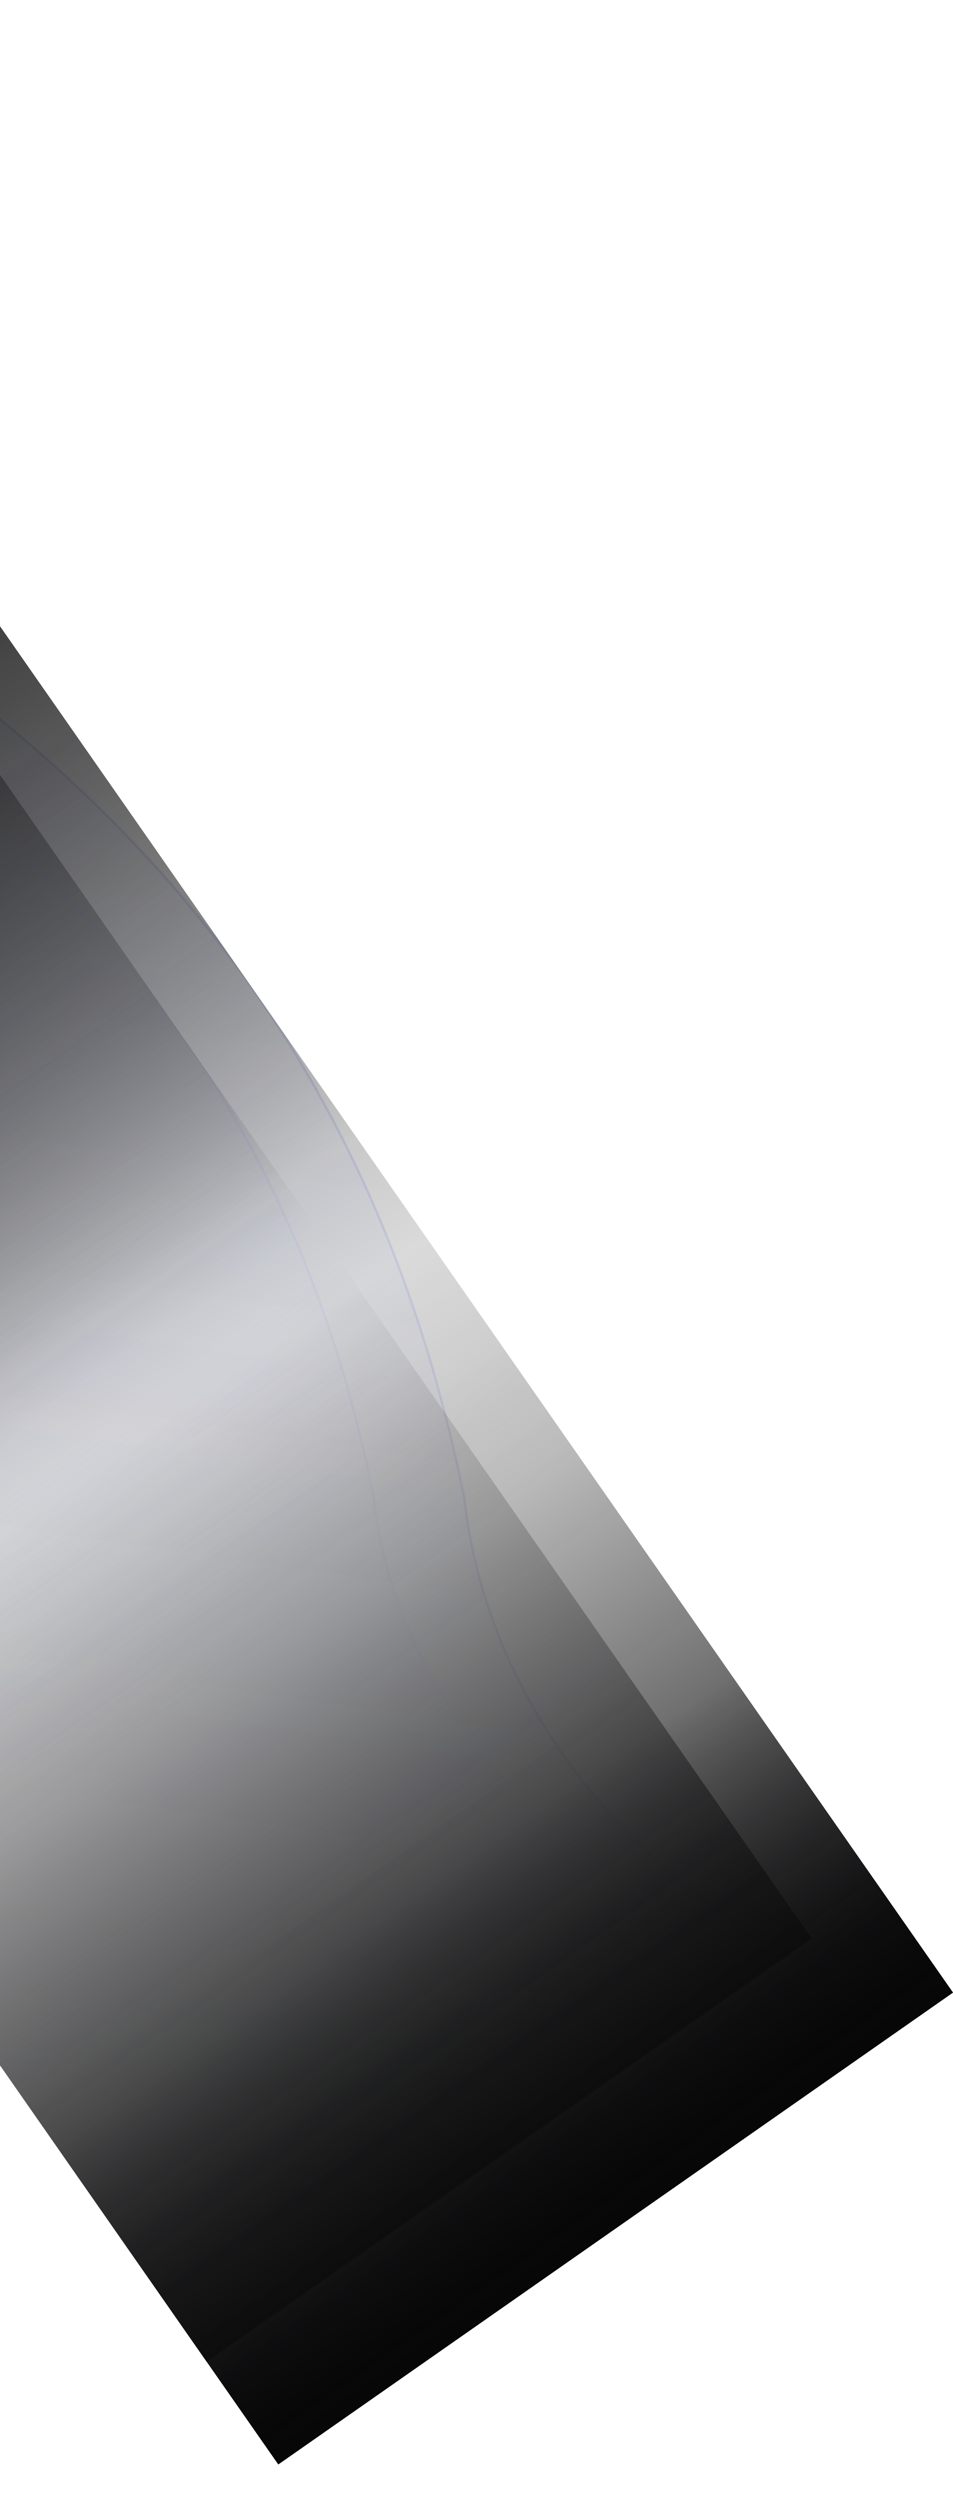
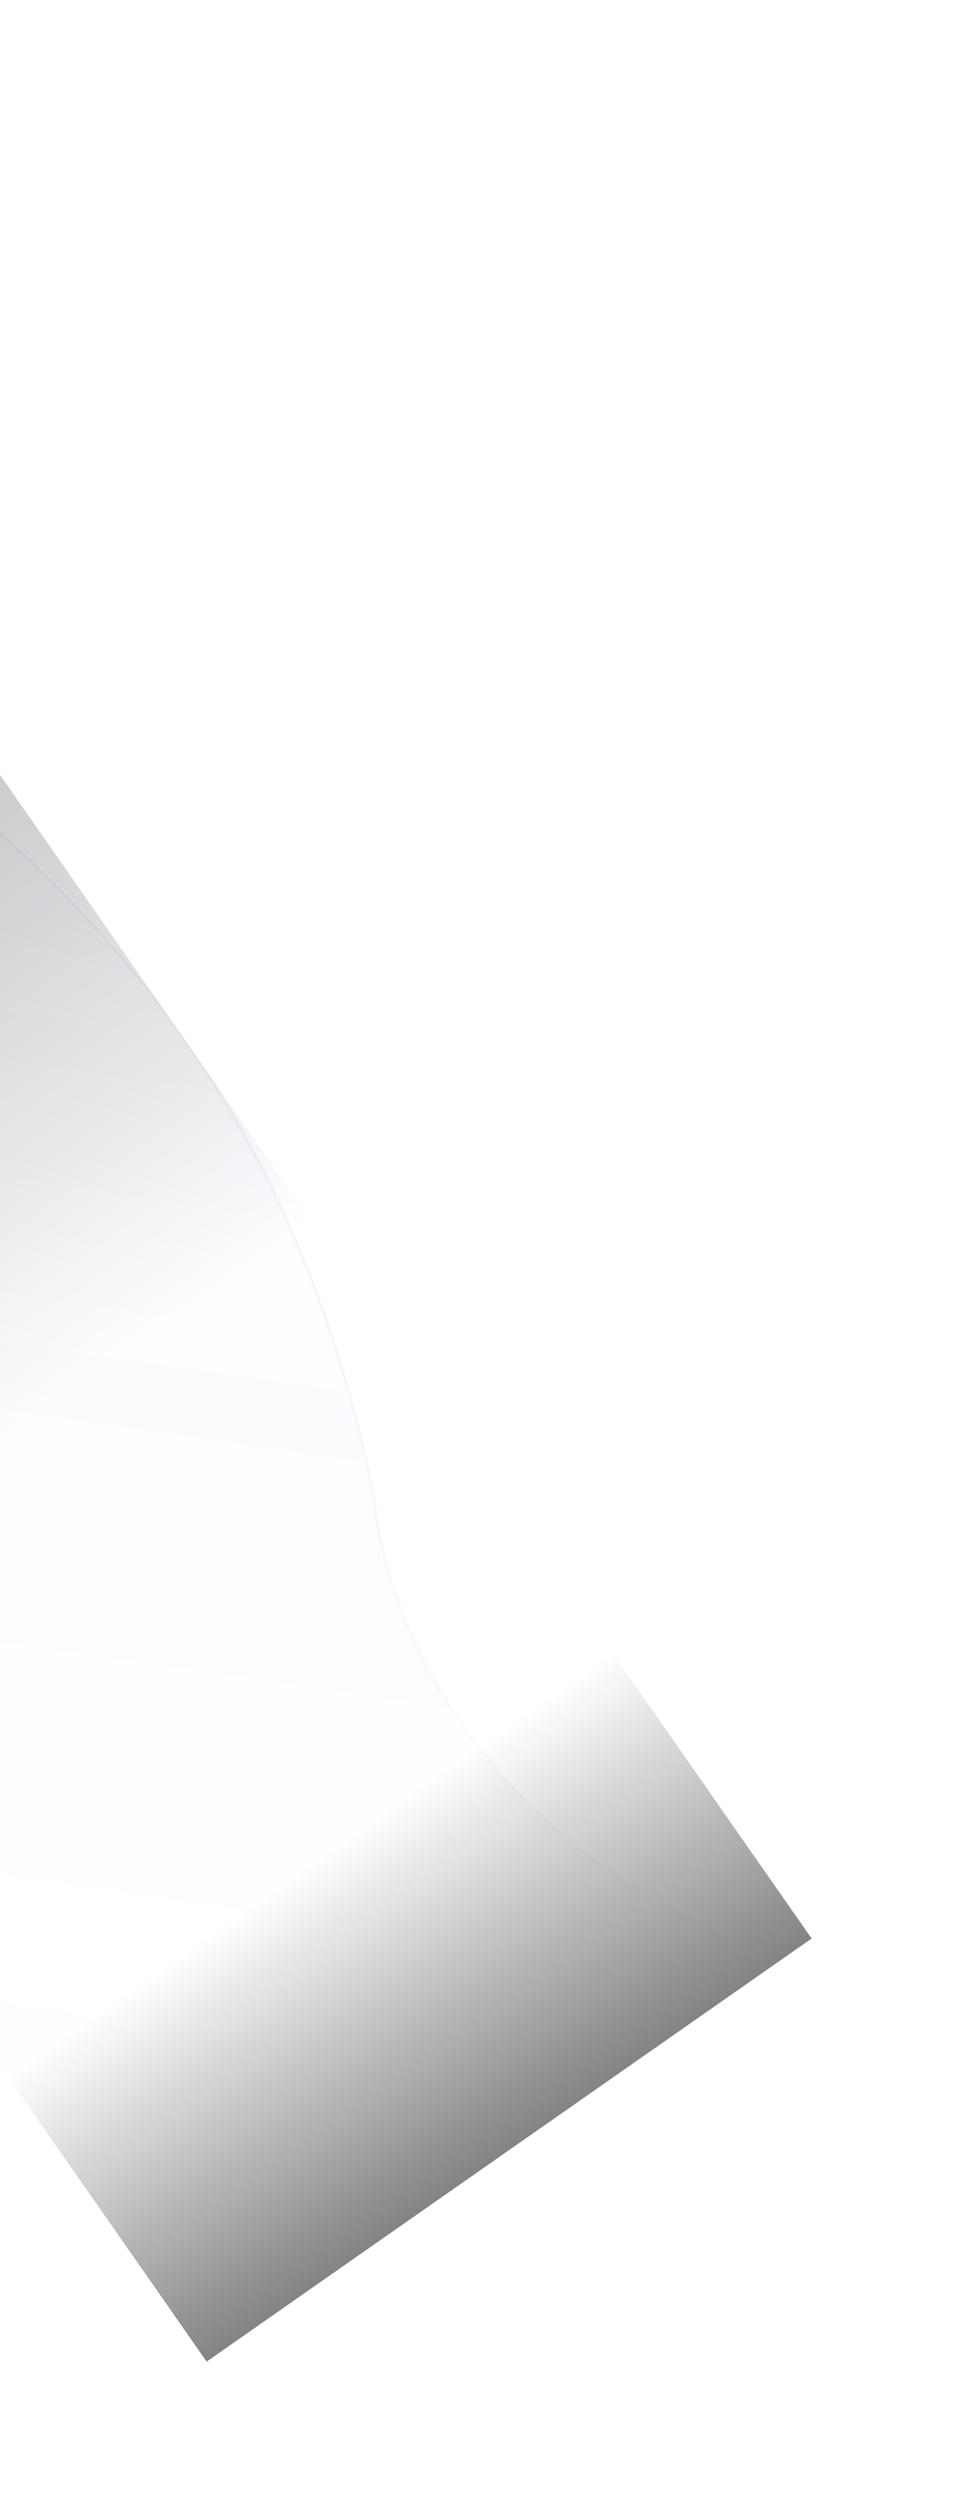
<svg xmlns="http://www.w3.org/2000/svg" width="401" height="1051" fill="none">
  <g clip-path="url(#a)">
-     <path fill="url(#b)" fill-opacity=".07" stroke="url(#c)" stroke-opacity=".14" d="m-194.099 8.076-291.052 203.351L95.712 1050.93 391.89 843.996c-81.932-16.014-183.625-99.185-196.398-213.568C153.228 418.574 29.477 314.01-88.088 239.516-182.139 179.92-197.95 60.391-194.099 8.076Z" />
    <path fill="url(#d)" d="M0 0h431.021v797.26H0z" transform="rotate(-34.941 95.448 883.245) skewX(-.021)" />
    <path fill="url(#e)" d="M0 0h495.516v528.885H0z" transform="rotate(145.059 130.252 462.607) skewX(-.021)" />
    <path fill="url(#f)" d="M0 0h500.562v744.655H0z" transform="rotate(-34.941 95.448 883.245) skewX(-.021)" />
    <path fill="url(#g)" d="M0 0h437.781v163.107H0z" transform="rotate(145.059 101.384 471.692) skewX(-.021)" />
  </g>
  <g clip-path="url(#h)" opacity=".5">
    <path fill="url(#i)" fill-opacity=".07" stroke="url(#j)" stroke-opacity=".14" d="M-192.136 70.994-453.138 253.35l520.89 752.82 265.599-185.562c-73.472-14.361-164.666-88.945-176.12-191.518-37.9-189.98-148.875-283.748-254.3-350.551-84.342-53.443-98.52-160.631-95.067-207.545Z" />
    <path fill="url(#k)" d="M0 0h447.962v747.691H0z" transform="rotate(-34.941 177.834 852.646) skewX(-.021)" />
-     <path fill="url(#l)" d="M0 0h418.012v474.279H0z" transform="rotate(145.059 84.561 448.02) skewX(-.021)" />
-     <path fill="url(#m)" d="M0 0h450.99v550.578H0z" transform="rotate(-34.941 177.834 852.646) skewX(-.021)" />
    <path fill="url(#n)" d="M0 0h419.266v146.267H0z" transform="rotate(145.059 85.188 447.823) skewX(-.021)" />
  </g>
  <defs>
    <linearGradient id="b" x1="141.169" x2="2.269" y1="-12.971" y2="941.804" gradientUnits="userSpaceOnUse">
      <stop stop-color="#3D5AF8" />
      <stop offset=".5" stop-color="#3D5AF8" stop-opacity=".5" />
      <stop offset="1" stop-color="#3D5AF8" stop-opacity="0" />
    </linearGradient>
    <linearGradient id="c" x1="184.419" x2="219.793" y1="-40.086" y2="977.628" gradientUnits="userSpaceOnUse">
      <stop offset=".469" stop-color="#3D5AF8" />
      <stop offset="1" stop-color="#3D5AF8" stop-opacity="0" />
    </linearGradient>
    <linearGradient id="d" x1="215.511" x2="215.511" y1="0" y2="797.26" gradientUnits="userSpaceOnUse">
      <stop stop-color="#070708" />
      <stop offset=".731" stop-color="#070708" stop-opacity="0" />
    </linearGradient>
    <linearGradient id="e" x1="247.758" x2="247.758" y1="0" y2="528.885" gradientUnits="userSpaceOnUse">
      <stop stop-color="#070708" />
      <stop offset=".731" stop-color="#070708" stop-opacity="0" />
    </linearGradient>
    <linearGradient id="f" x1="250.281" x2="250.281" y1="0" y2="744.655" gradientUnits="userSpaceOnUse">
      <stop stop-color="#070708" />
      <stop offset="1" stop-color="#070708" stop-opacity="0" />
    </linearGradient>
    <linearGradient id="g" x1="218.891" x2="218.891" y1="0" y2="163.107" gradientUnits="userSpaceOnUse">
      <stop stop-color="#070708" />
      <stop offset="1" stop-color="#070708" stop-opacity="0" />
    </linearGradient>
    <linearGradient id="i" x1="108.516" x2="-16.042" y1="52.121" y2="908.317" gradientUnits="userSpaceOnUse">
      <stop stop-color="#3D5AF8" />
      <stop offset=".5" stop-color="#3D5AF8" stop-opacity=".5" />
      <stop offset="1" stop-color="#3D5AF8" stop-opacity="0" />
    </linearGradient>
    <linearGradient id="j" x1="147.301" x2="179.023" y1="27.805" y2="940.442" gradientUnits="userSpaceOnUse">
      <stop offset=".469" stop-color="#3D5AF8" />
      <stop offset="1" stop-color="#3D5AF8" stop-opacity="0" />
    </linearGradient>
    <linearGradient id="k" x1="223.981" x2="223.981" y1="0" y2="747.691" gradientUnits="userSpaceOnUse">
      <stop stop-color="#070708" />
      <stop offset=".731" stop-color="#070708" stop-opacity="0" />
    </linearGradient>
    <linearGradient id="l" x1="209.006" x2="209.006" y1="0" y2="474.279" gradientUnits="userSpaceOnUse">
      <stop stop-color="#070708" />
      <stop offset=".731" stop-color="#070708" stop-opacity="0" />
    </linearGradient>
    <linearGradient id="m" x1="225.495" x2="225.495" y1="0" y2="550.578" gradientUnits="userSpaceOnUse">
      <stop stop-color="#070708" />
      <stop offset="1" stop-color="#070708" stop-opacity="0" />
    </linearGradient>
    <linearGradient id="n" x1="209.633" x2="209.633" y1="0" y2="146.267" gradientUnits="userSpaceOnUse">
      <stop stop-color="#070708" />
      <stop offset="1" stop-color="#070708" stop-opacity="0" />
    </linearGradient>
    <clipPath id="a">
-       <path fill="#fff" d="M-467.265 198.931-183.382.589l584.368 837.047-283.883 198.342z" />
-     </clipPath>
+       </clipPath>
    <clipPath id="h">
      <path fill="#fff" d="M-437.098 242.144-182.525 64.28 341.51 814.907 86.938 992.77z" />
    </clipPath>
  </defs>
</svg>